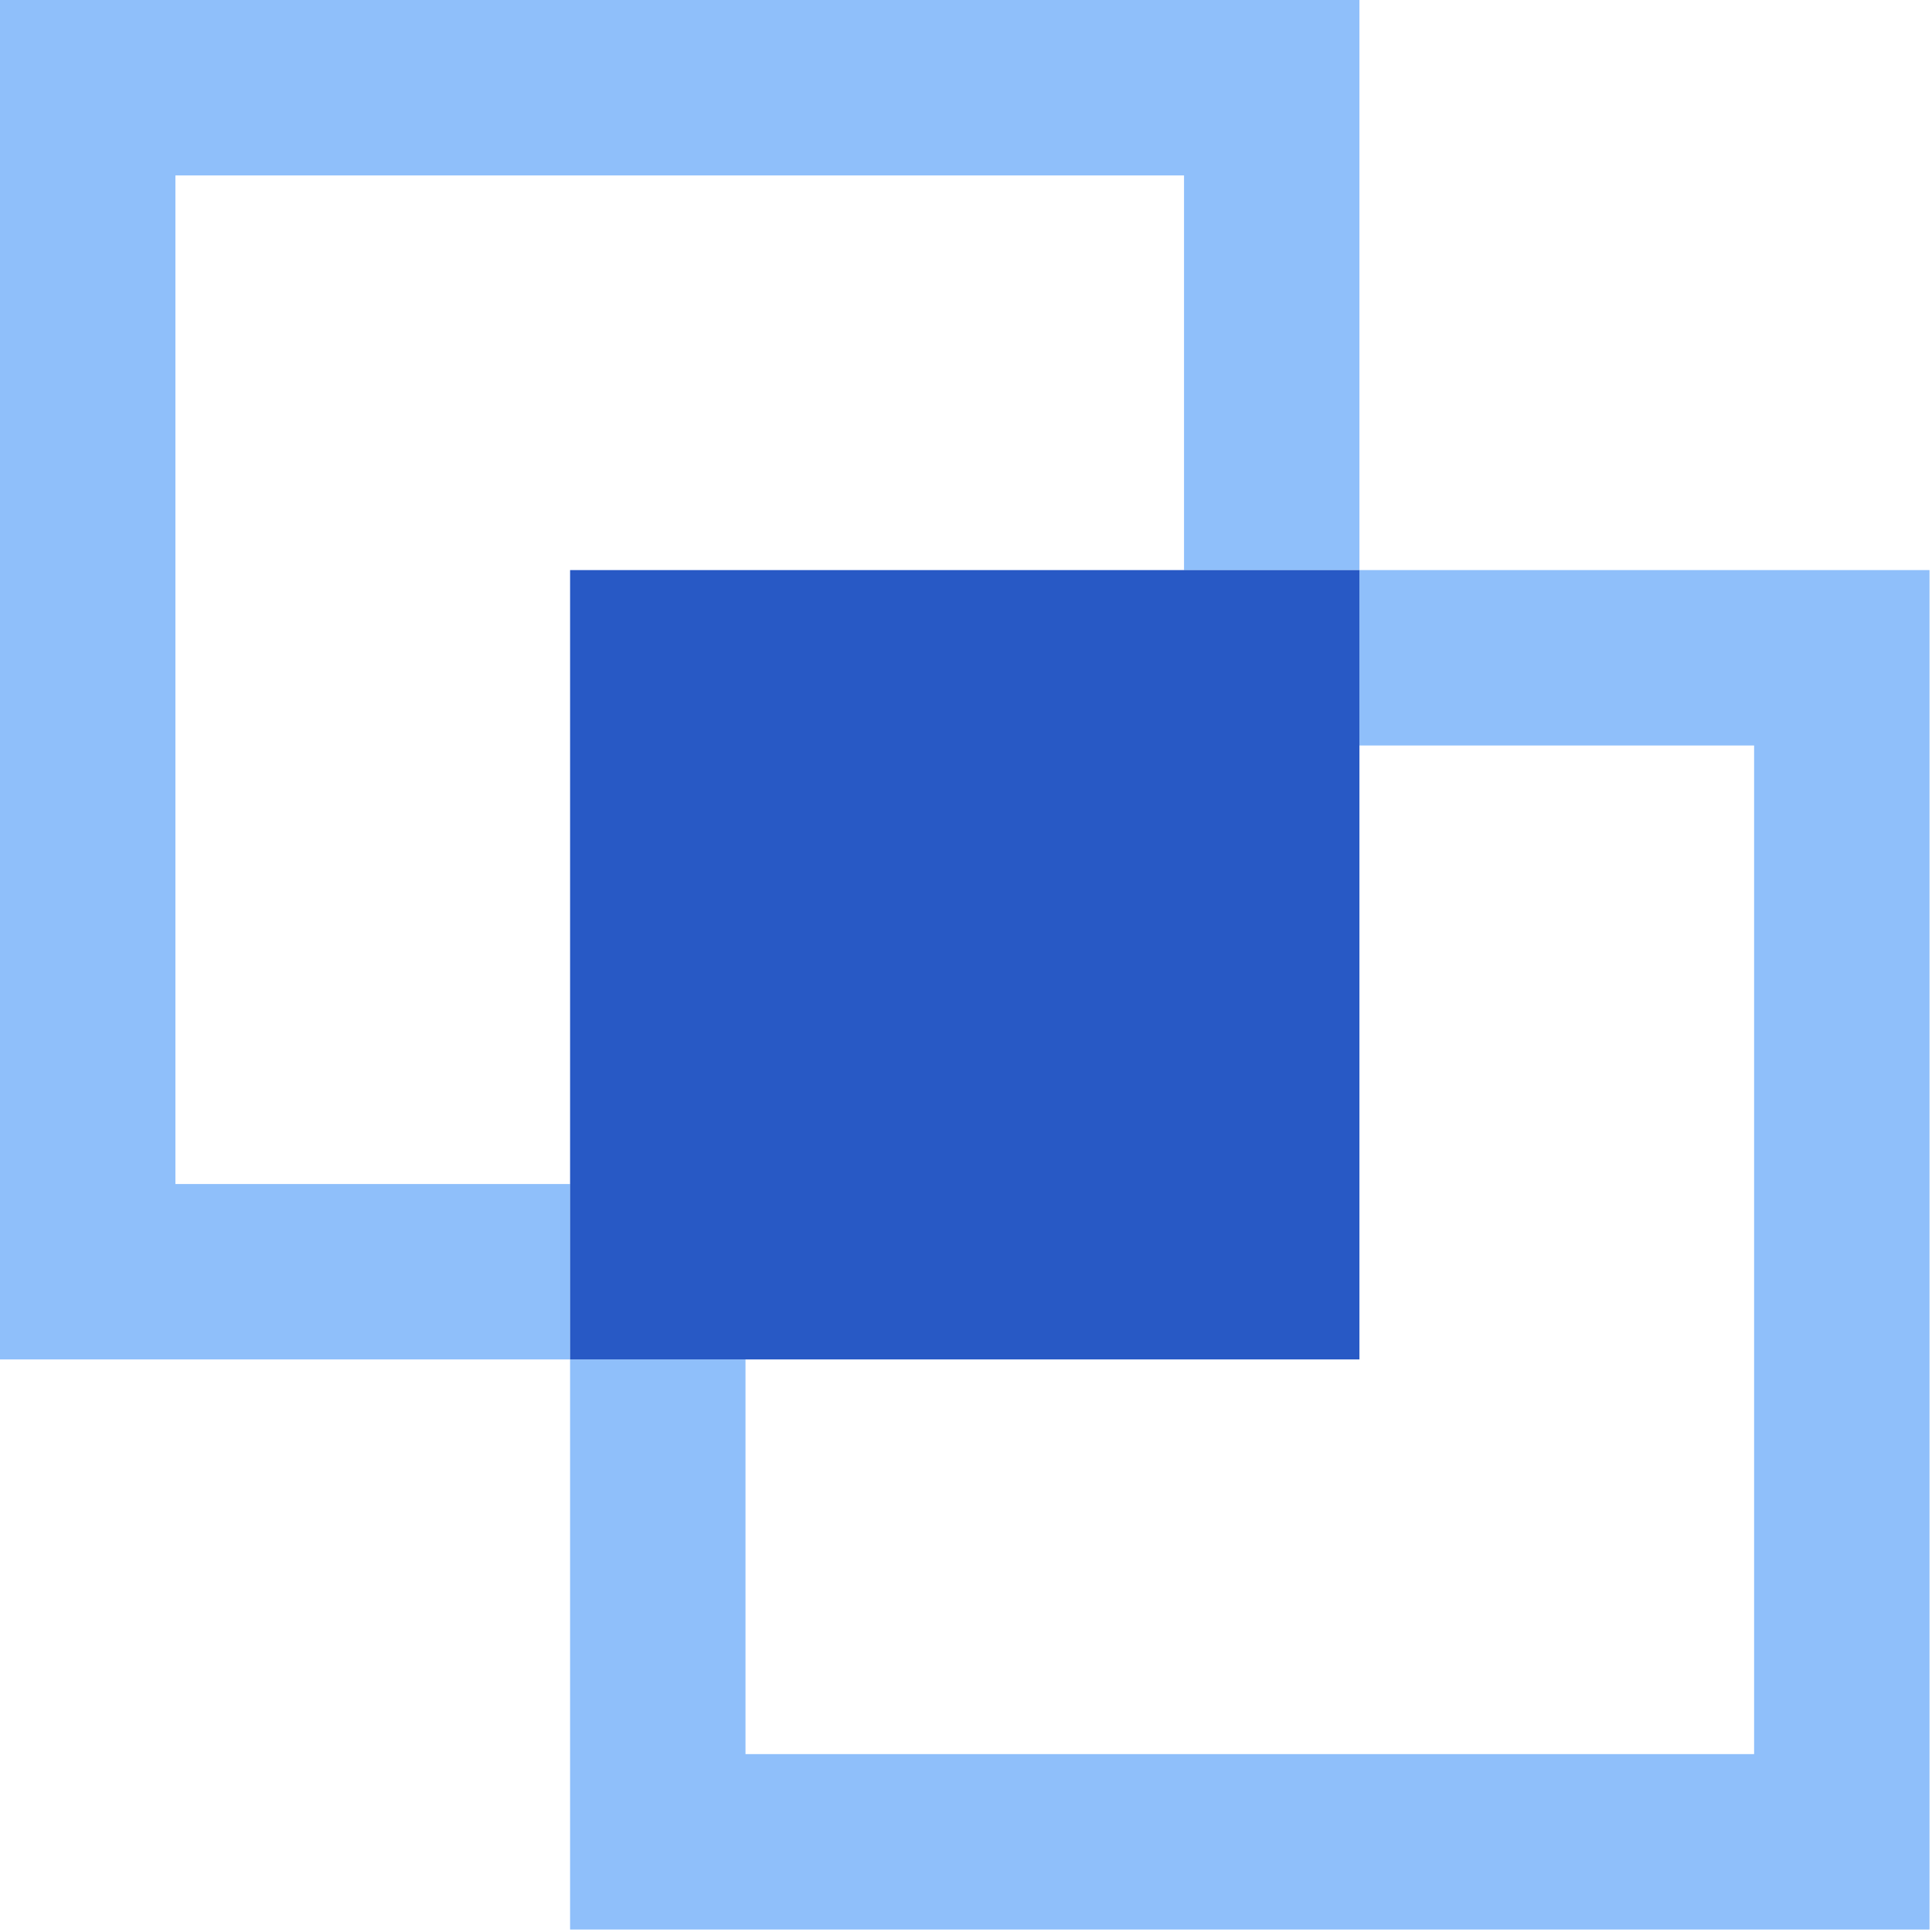
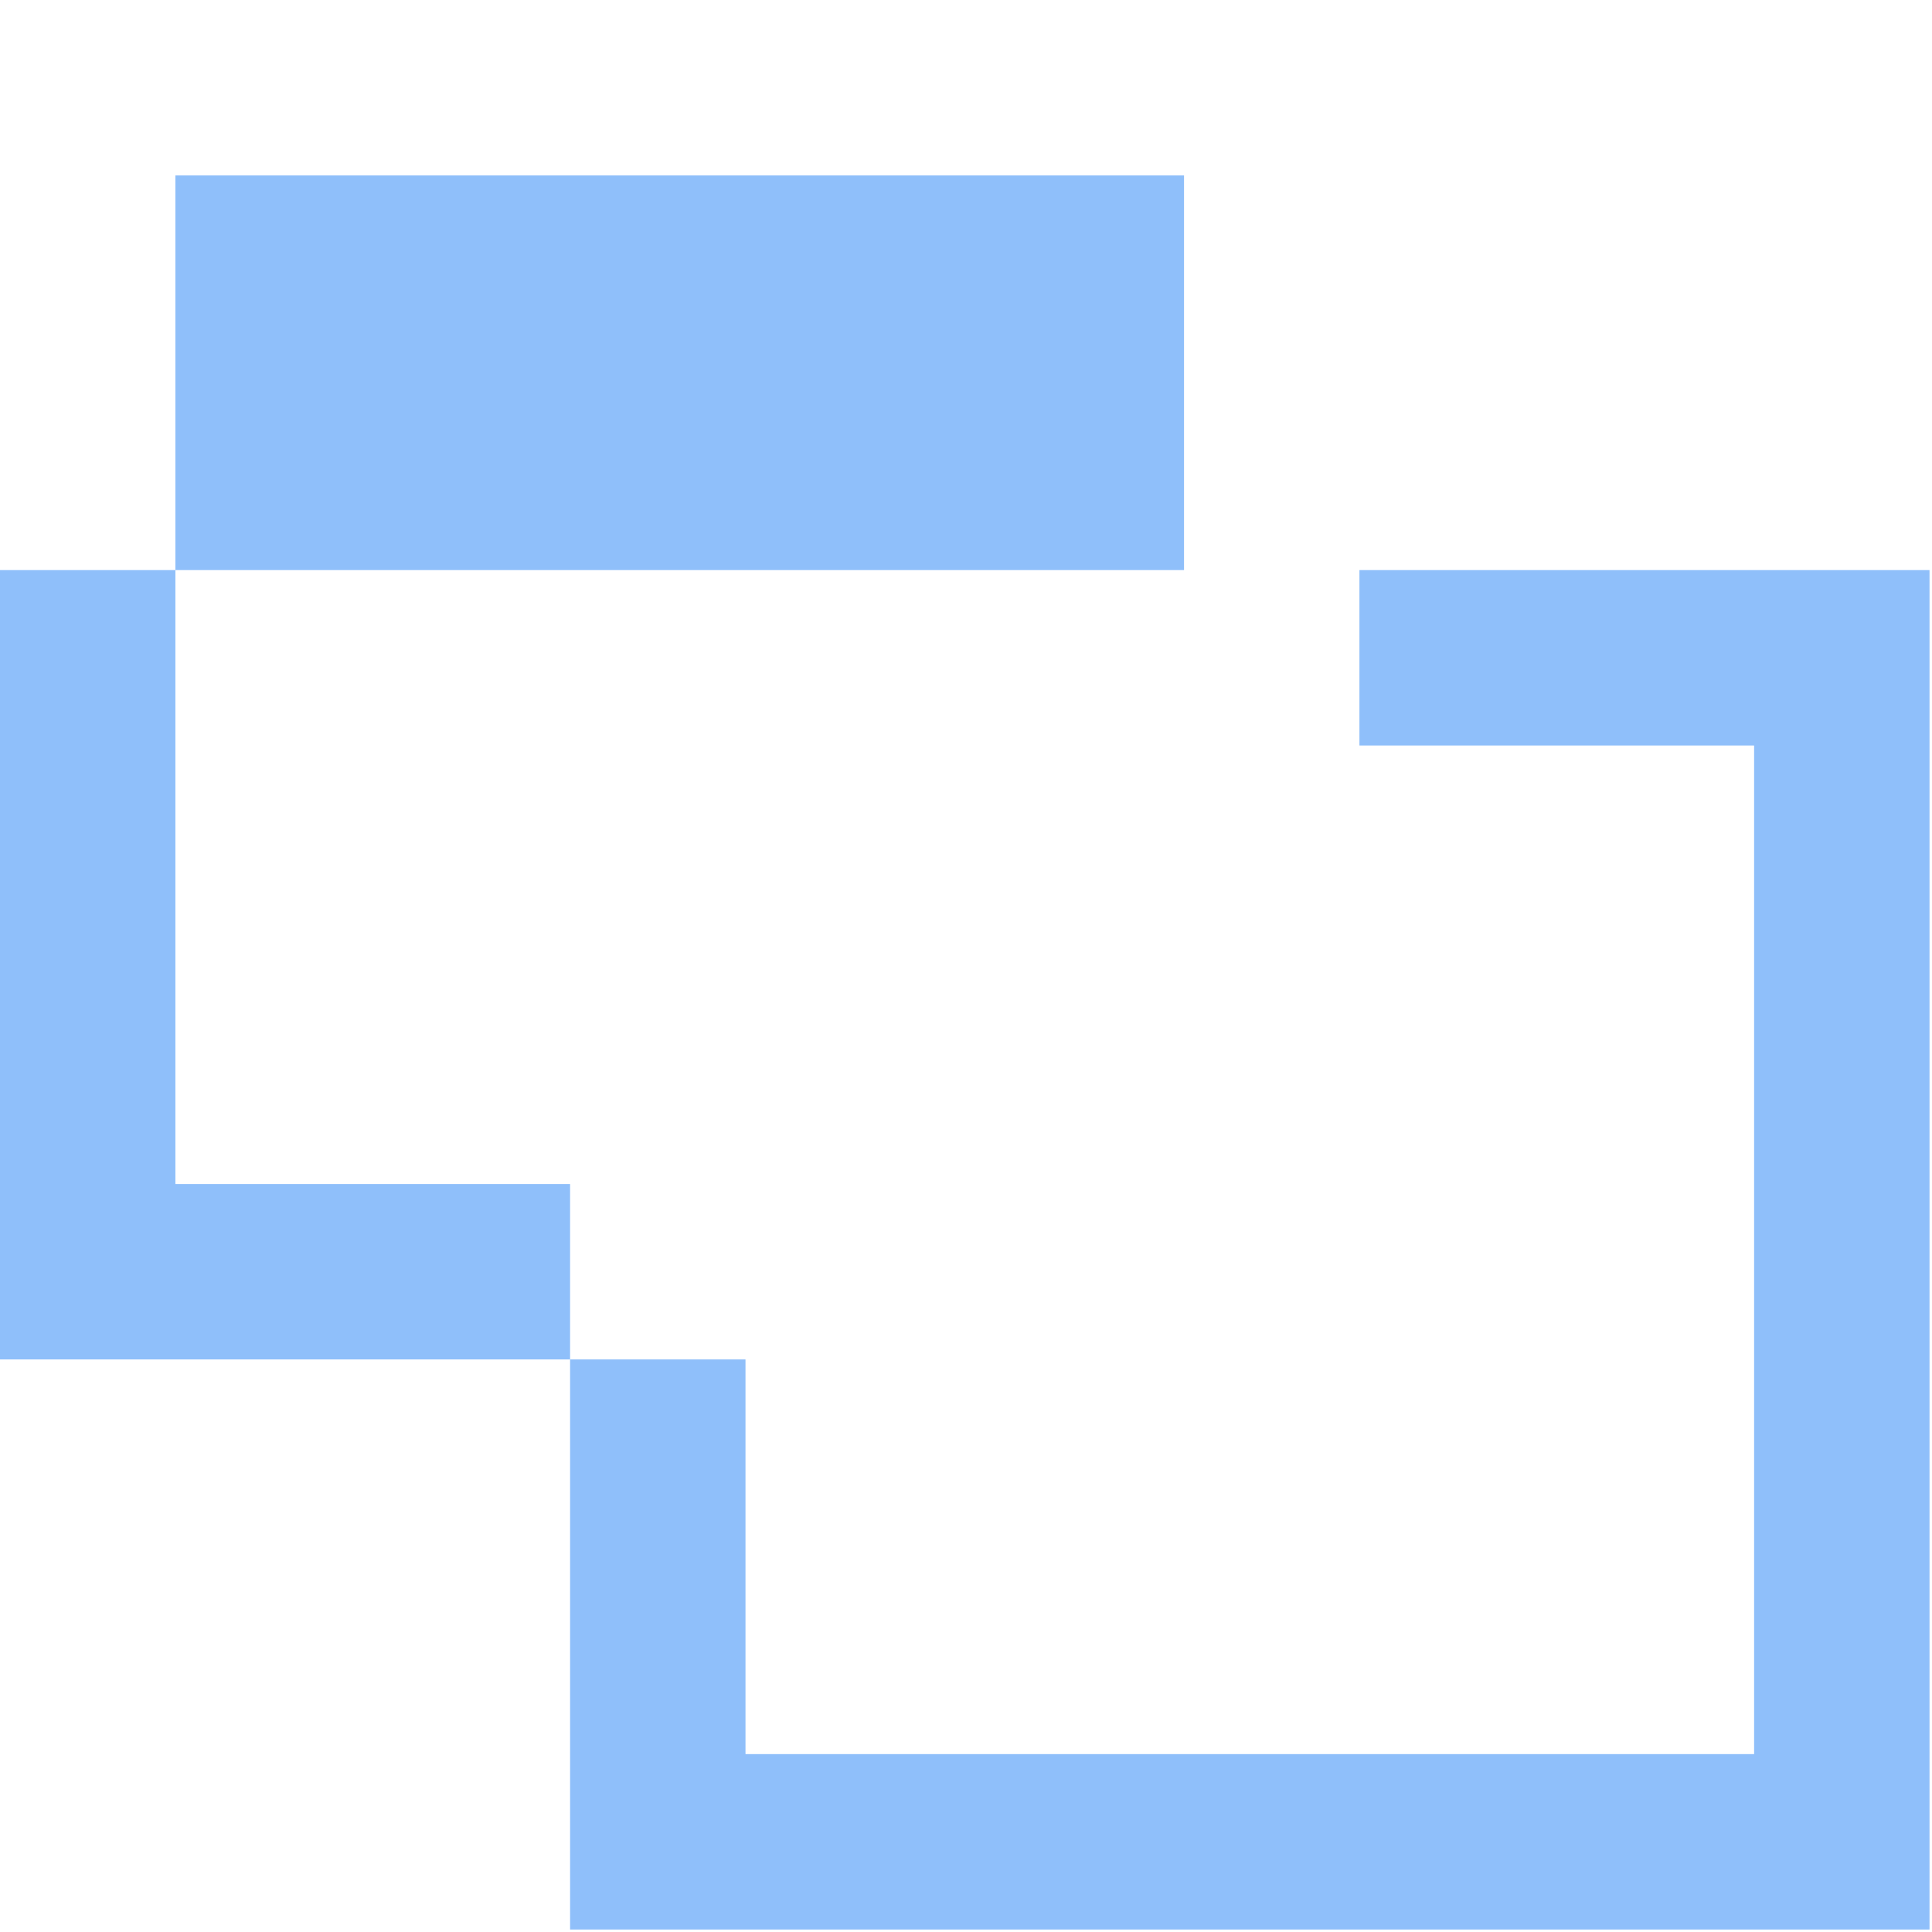
<svg xmlns="http://www.w3.org/2000/svg" width="195" height="195" viewBox="0 0 195 195" fill="none">
-   <path fill-rule="evenodd" clip-rule="evenodd" d="M57.54 137.21V119.505H17.704V17.704H119.505V57.54H137.21V75.244H177.045V177.045H75.244V137.21H57.54V194.75H194.75V57.54H137.21V0H0V137.21H57.54Z" fill="#8FBFFA" />
-   <path d="M137.21 57.54H57.54V137.21H137.21V57.54Z" fill="#2859C5" />
+   <path fill-rule="evenodd" clip-rule="evenodd" d="M57.54 137.21V119.505H17.704V17.704H119.505V57.54H137.21V75.244H177.045V177.045H75.244V137.21H57.54V194.75H194.75V57.54H137.21H0V137.21H57.54Z" fill="#8FBFFA" />
</svg>